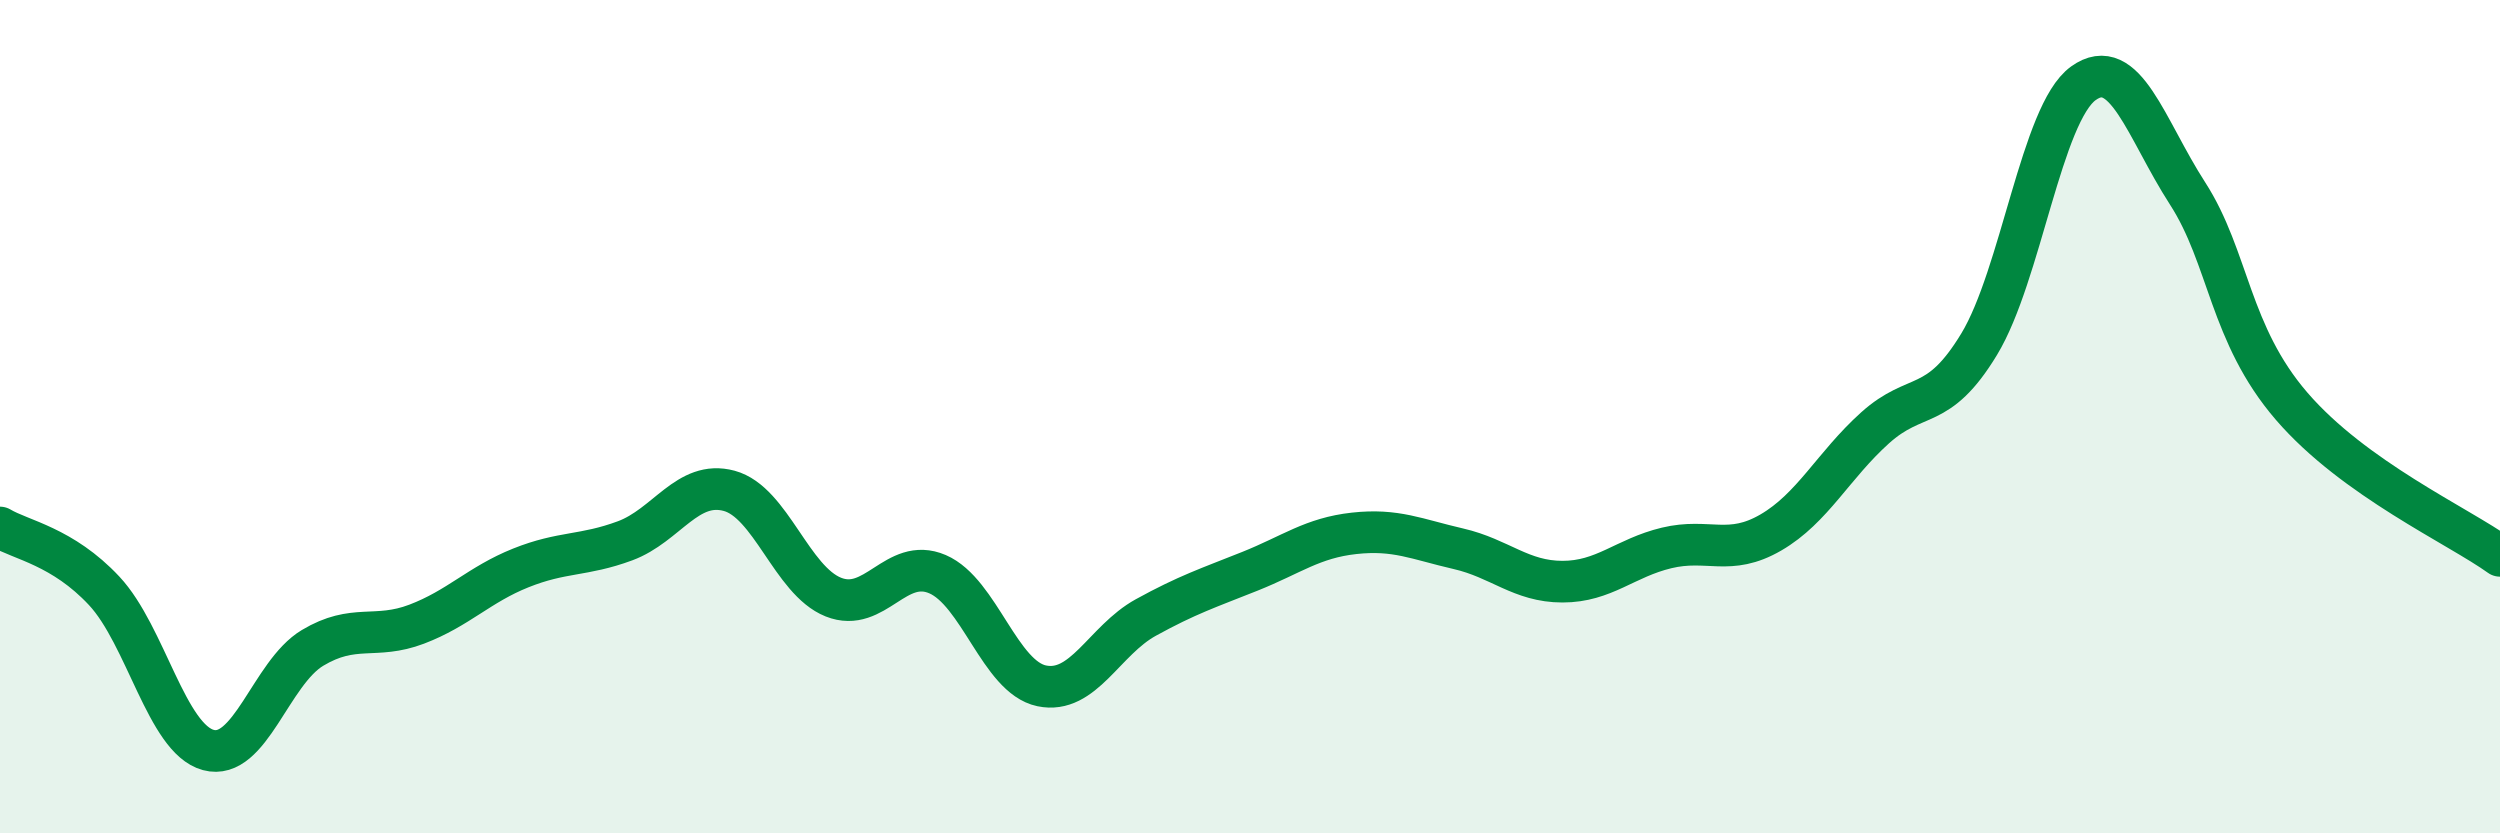
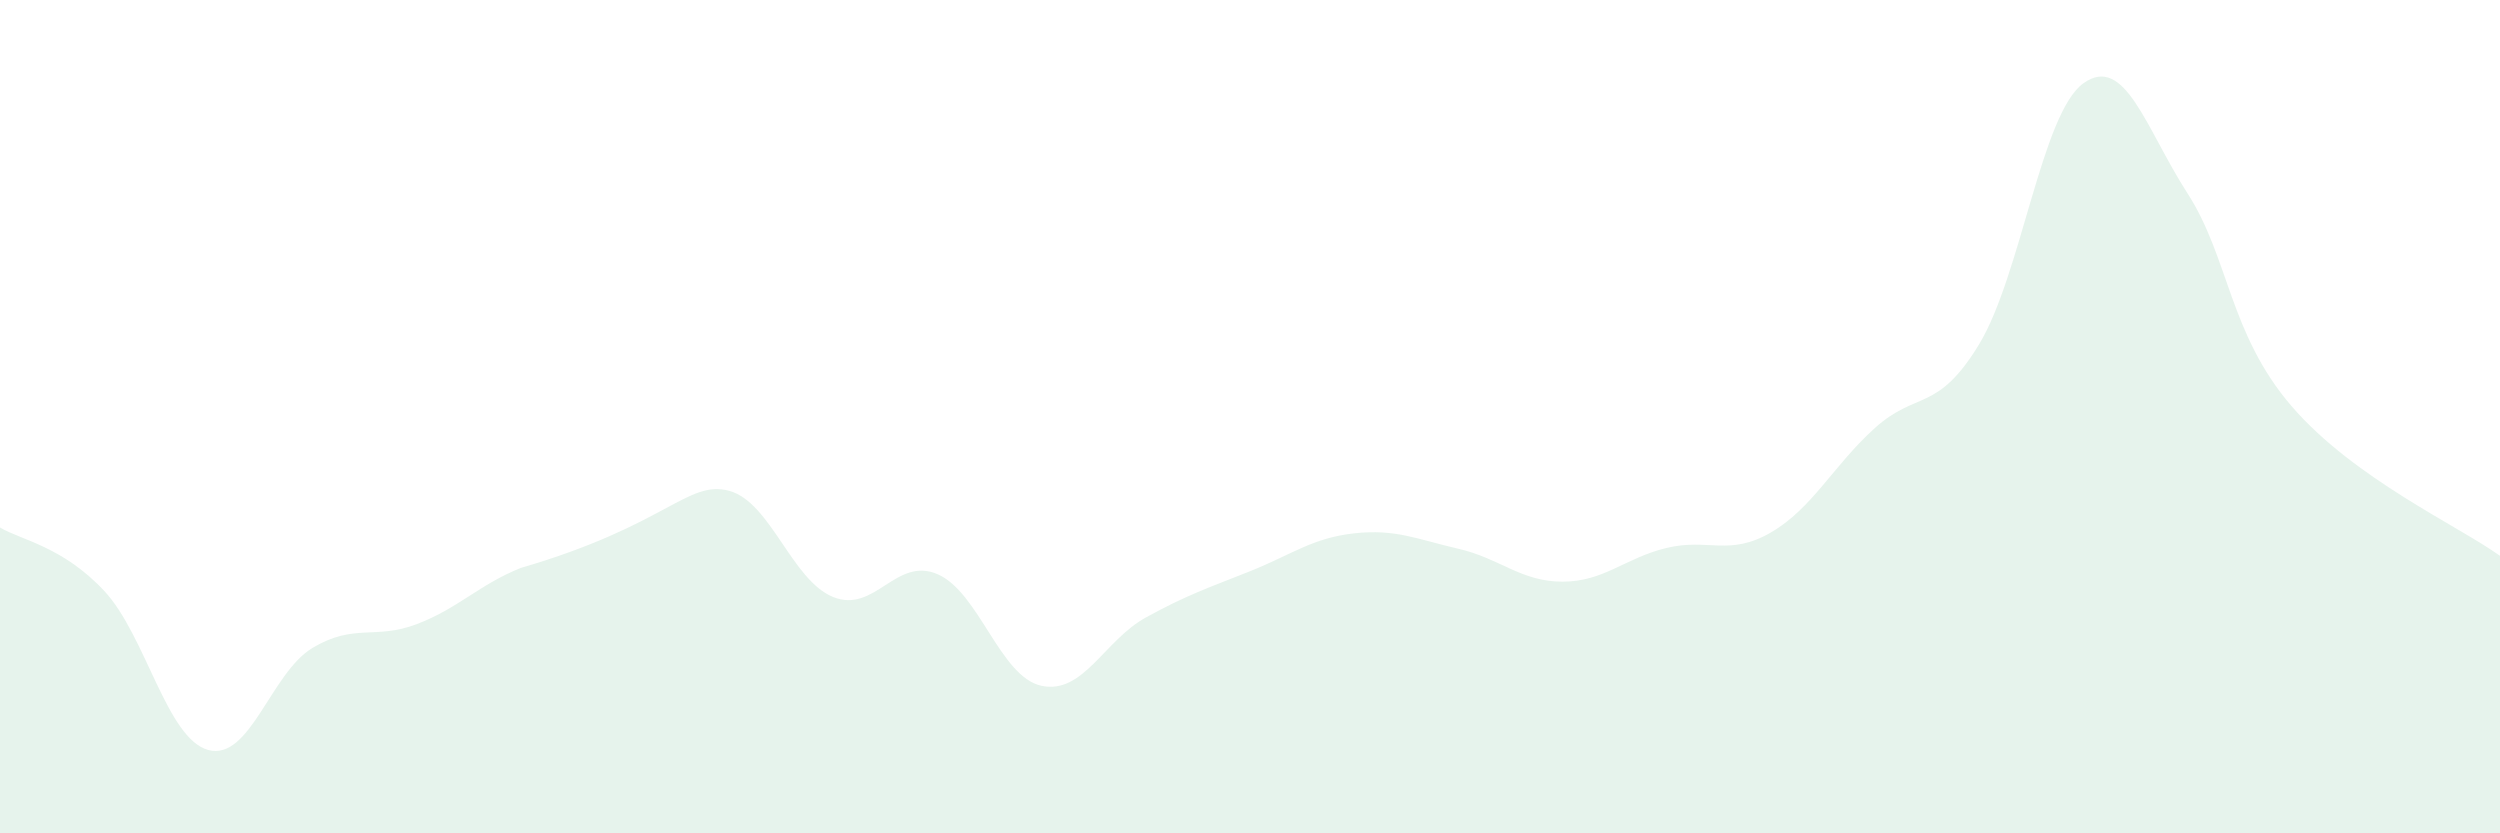
<svg xmlns="http://www.w3.org/2000/svg" width="60" height="20" viewBox="0 0 60 20">
-   <path d="M 0,12.66 C 0.5,12.96 1.5,13.11 2.5,14.18 C 3.5,15.25 4,17.73 5,18 C 6,18.27 6.5,16.15 7.5,15.55 C 8.5,14.95 9,15.36 10,14.98 C 11,14.6 11.5,14.03 12.5,13.63 C 13.5,13.23 14,13.35 15,12.98 C 16,12.61 16.5,11.51 17.5,11.78 C 18.5,12.05 19,13.93 20,14.33 C 21,14.73 21.5,13.35 22.5,13.78 C 23.5,14.21 24,16.25 25,16.46 C 26,16.67 26.5,15.37 27.5,14.82 C 28.5,14.27 29,14.11 30,13.71 C 31,13.31 31.5,12.91 32.5,12.8 C 33.5,12.69 34,12.94 35,13.17 C 36,13.4 36.5,13.96 37.5,13.96 C 38.5,13.96 39,13.39 40,13.15 C 41,12.91 41.5,13.36 42.5,12.78 C 43.5,12.2 44,11.17 45,10.27 C 46,9.37 46.5,9.91 47.5,8.26 C 48.5,6.61 49,2.72 50,2 C 51,1.28 51.5,3.09 52.5,4.64 C 53.5,6.19 53.5,8.01 55,9.75 C 56.5,11.49 59,12.62 60,13.34L60 20L0 20Z" fill="#008740" opacity="0.1" stroke-linecap="round" stroke-linejoin="round" />
-   <path d="M 0,12.66 C 0.5,12.96 1.5,13.11 2.5,14.18 C 3.5,15.25 4,17.73 5,18 C 6,18.27 6.5,16.15 7.5,15.55 C 8.5,14.95 9,15.36 10,14.98 C 11,14.6 11.5,14.03 12.5,13.63 C 13.5,13.23 14,13.35 15,12.98 C 16,12.61 16.5,11.51 17.5,11.78 C 18.5,12.05 19,13.93 20,14.33 C 21,14.73 21.5,13.35 22.5,13.78 C 23.5,14.21 24,16.25 25,16.46 C 26,16.67 26.5,15.37 27.5,14.82 C 28.5,14.27 29,14.11 30,13.71 C 31,13.31 31.5,12.91 32.5,12.8 C 33.5,12.69 34,12.94 35,13.17 C 36,13.4 36.5,13.96 37.5,13.96 C 38.5,13.96 39,13.39 40,13.15 C 41,12.91 41.5,13.36 42.5,12.78 C 43.5,12.2 44,11.17 45,10.27 C 46,9.37 46.5,9.91 47.5,8.26 C 48.5,6.61 49,2.72 50,2 C 51,1.28 51.5,3.09 52.5,4.64 C 53.5,6.19 53.5,8.01 55,9.75 C 56.5,11.49 59,12.62 60,13.34" stroke="#008740" stroke-width="1" fill="none" stroke-linecap="round" stroke-linejoin="round" />
+   <path d="M 0,12.66 C 0.5,12.96 1.5,13.11 2.5,14.18 C 3.5,15.25 4,17.73 5,18 C 6,18.27 6.5,16.15 7.5,15.55 C 8.5,14.95 9,15.36 10,14.98 C 11,14.6 11.5,14.03 12.5,13.63 C 16,12.61 16.5,11.51 17.5,11.78 C 18.5,12.05 19,13.93 20,14.33 C 21,14.73 21.5,13.35 22.5,13.78 C 23.5,14.21 24,16.25 25,16.46 C 26,16.67 26.5,15.37 27.5,14.82 C 28.5,14.27 29,14.11 30,13.71 C 31,13.31 31.5,12.91 32.5,12.8 C 33.5,12.69 34,12.94 35,13.17 C 36,13.4 36.5,13.96 37.5,13.96 C 38.5,13.96 39,13.39 40,13.15 C 41,12.91 41.5,13.36 42.5,12.78 C 43.5,12.2 44,11.17 45,10.27 C 46,9.37 46.5,9.91 47.5,8.26 C 48.5,6.61 49,2.72 50,2 C 51,1.28 51.5,3.09 52.5,4.64 C 53.5,6.19 53.5,8.01 55,9.75 C 56.5,11.49 59,12.62 60,13.34L60 20L0 20Z" fill="#008740" opacity="0.1" stroke-linecap="round" stroke-linejoin="round" />
</svg>